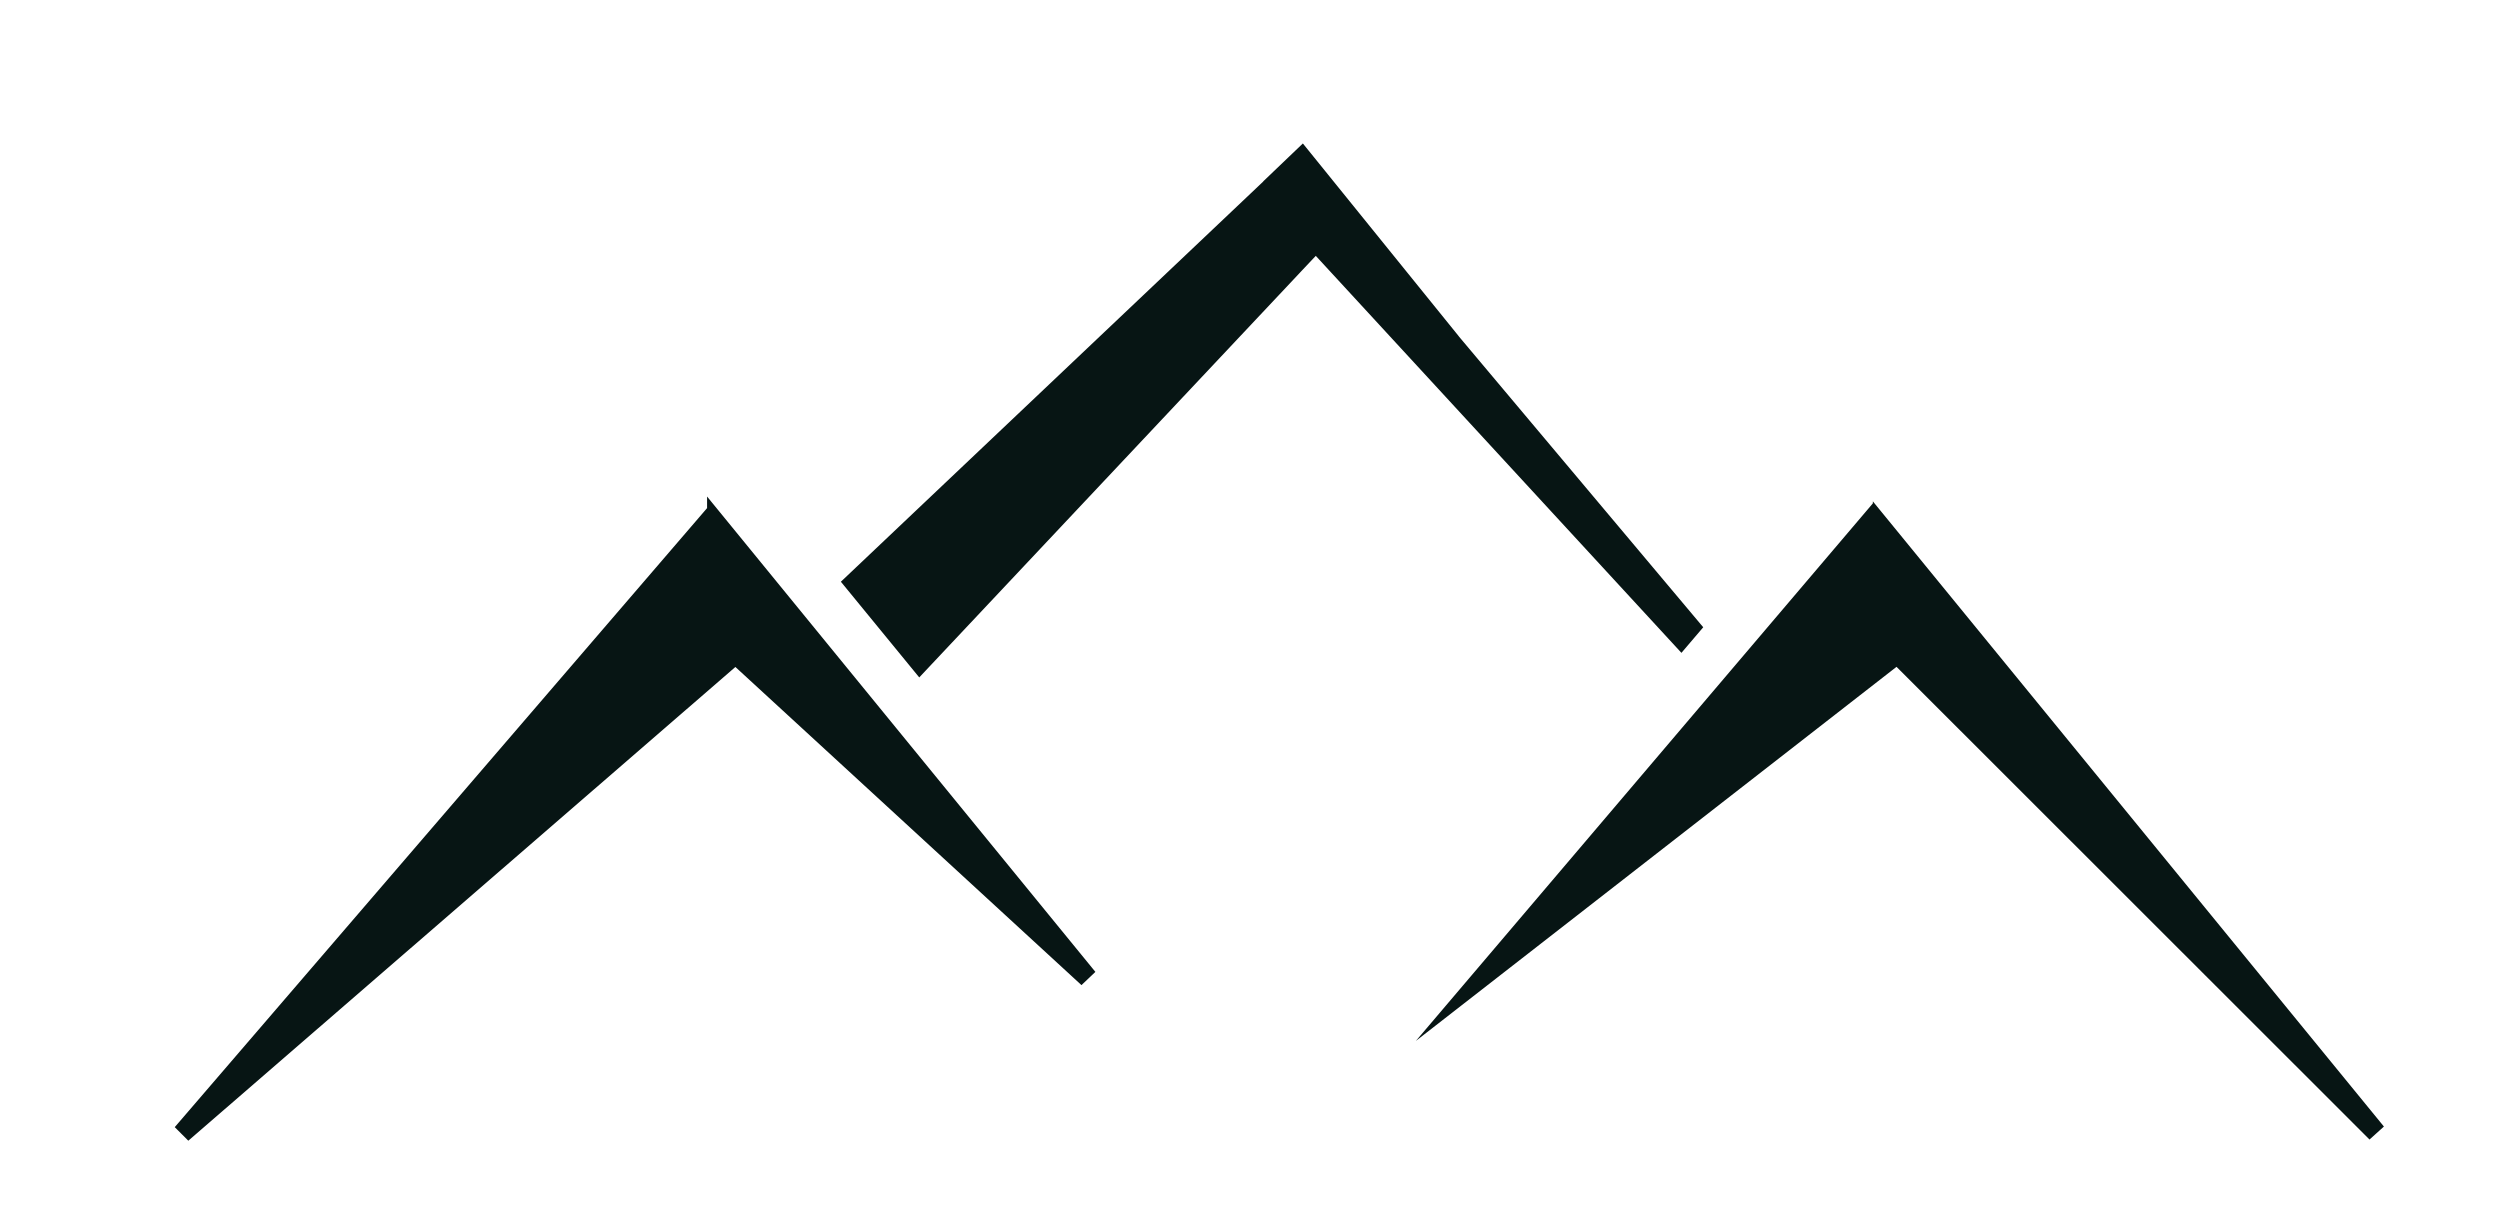
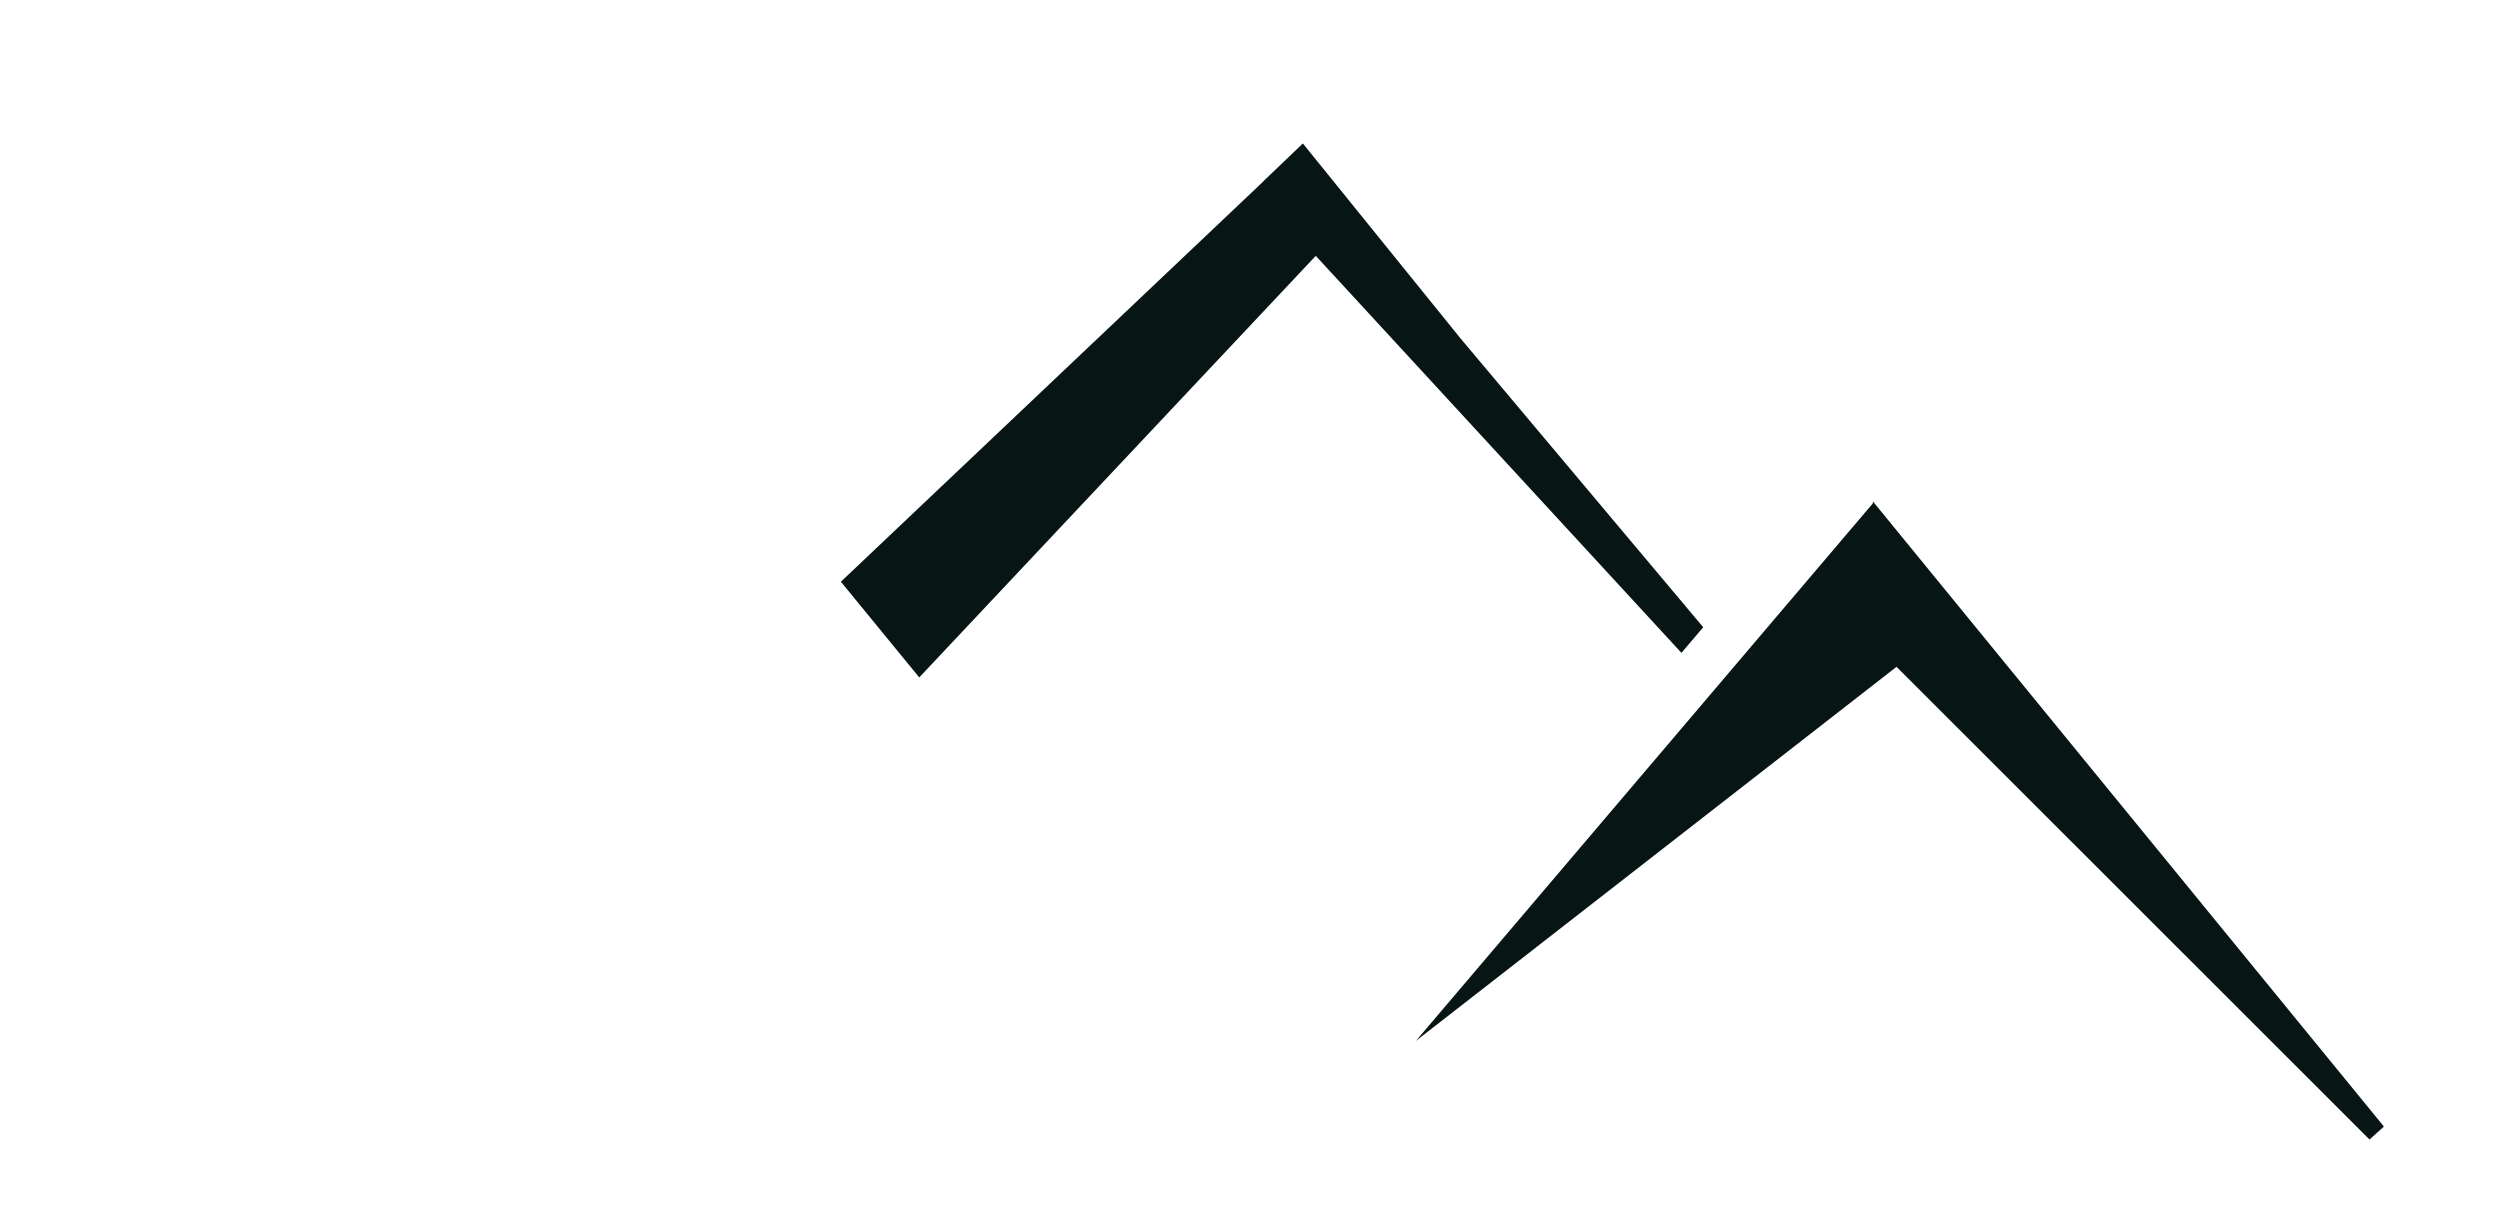
<svg xmlns="http://www.w3.org/2000/svg" id="Layer_2" version="1.1" viewBox="0 0 264.93 130.36">
  <defs>
    <style>
      .st0 {
        fill: #071514;
        stroke: #071514;
        stroke-miterlimit: 10;
      }
    </style>
  </defs>
-   <path class="st0" d="M75.43,54.02l39.97,48.93-.8.76-36.66-33.7-57.96,50.19-.78-.78,56.23-65.39ZM198.97,54.54l-.42-.52-44.98,52.91,47.45-36.93,50.1,50.07.82-.74-52.97-64.8ZM153.92,35.6l-15.9-19.66-3.65,3.49v.02s-44.58,42.24-44.58,42.24l7.65,9.34,39.87-42.39.12-.13,2.01-2.13,38.73,42.05,1.67-1.96-25.93-30.86Z" />
+   <path class="st0" d="M75.43,54.02ZM198.97,54.54l-.42-.52-44.98,52.91,47.45-36.93,50.1,50.07.82-.74-52.97-64.8ZM153.92,35.6l-15.9-19.66-3.65,3.49v.02s-44.58,42.24-44.58,42.24l7.65,9.34,39.87-42.39.12-.13,2.01-2.13,38.73,42.05,1.67-1.96-25.93-30.86Z" />
</svg>